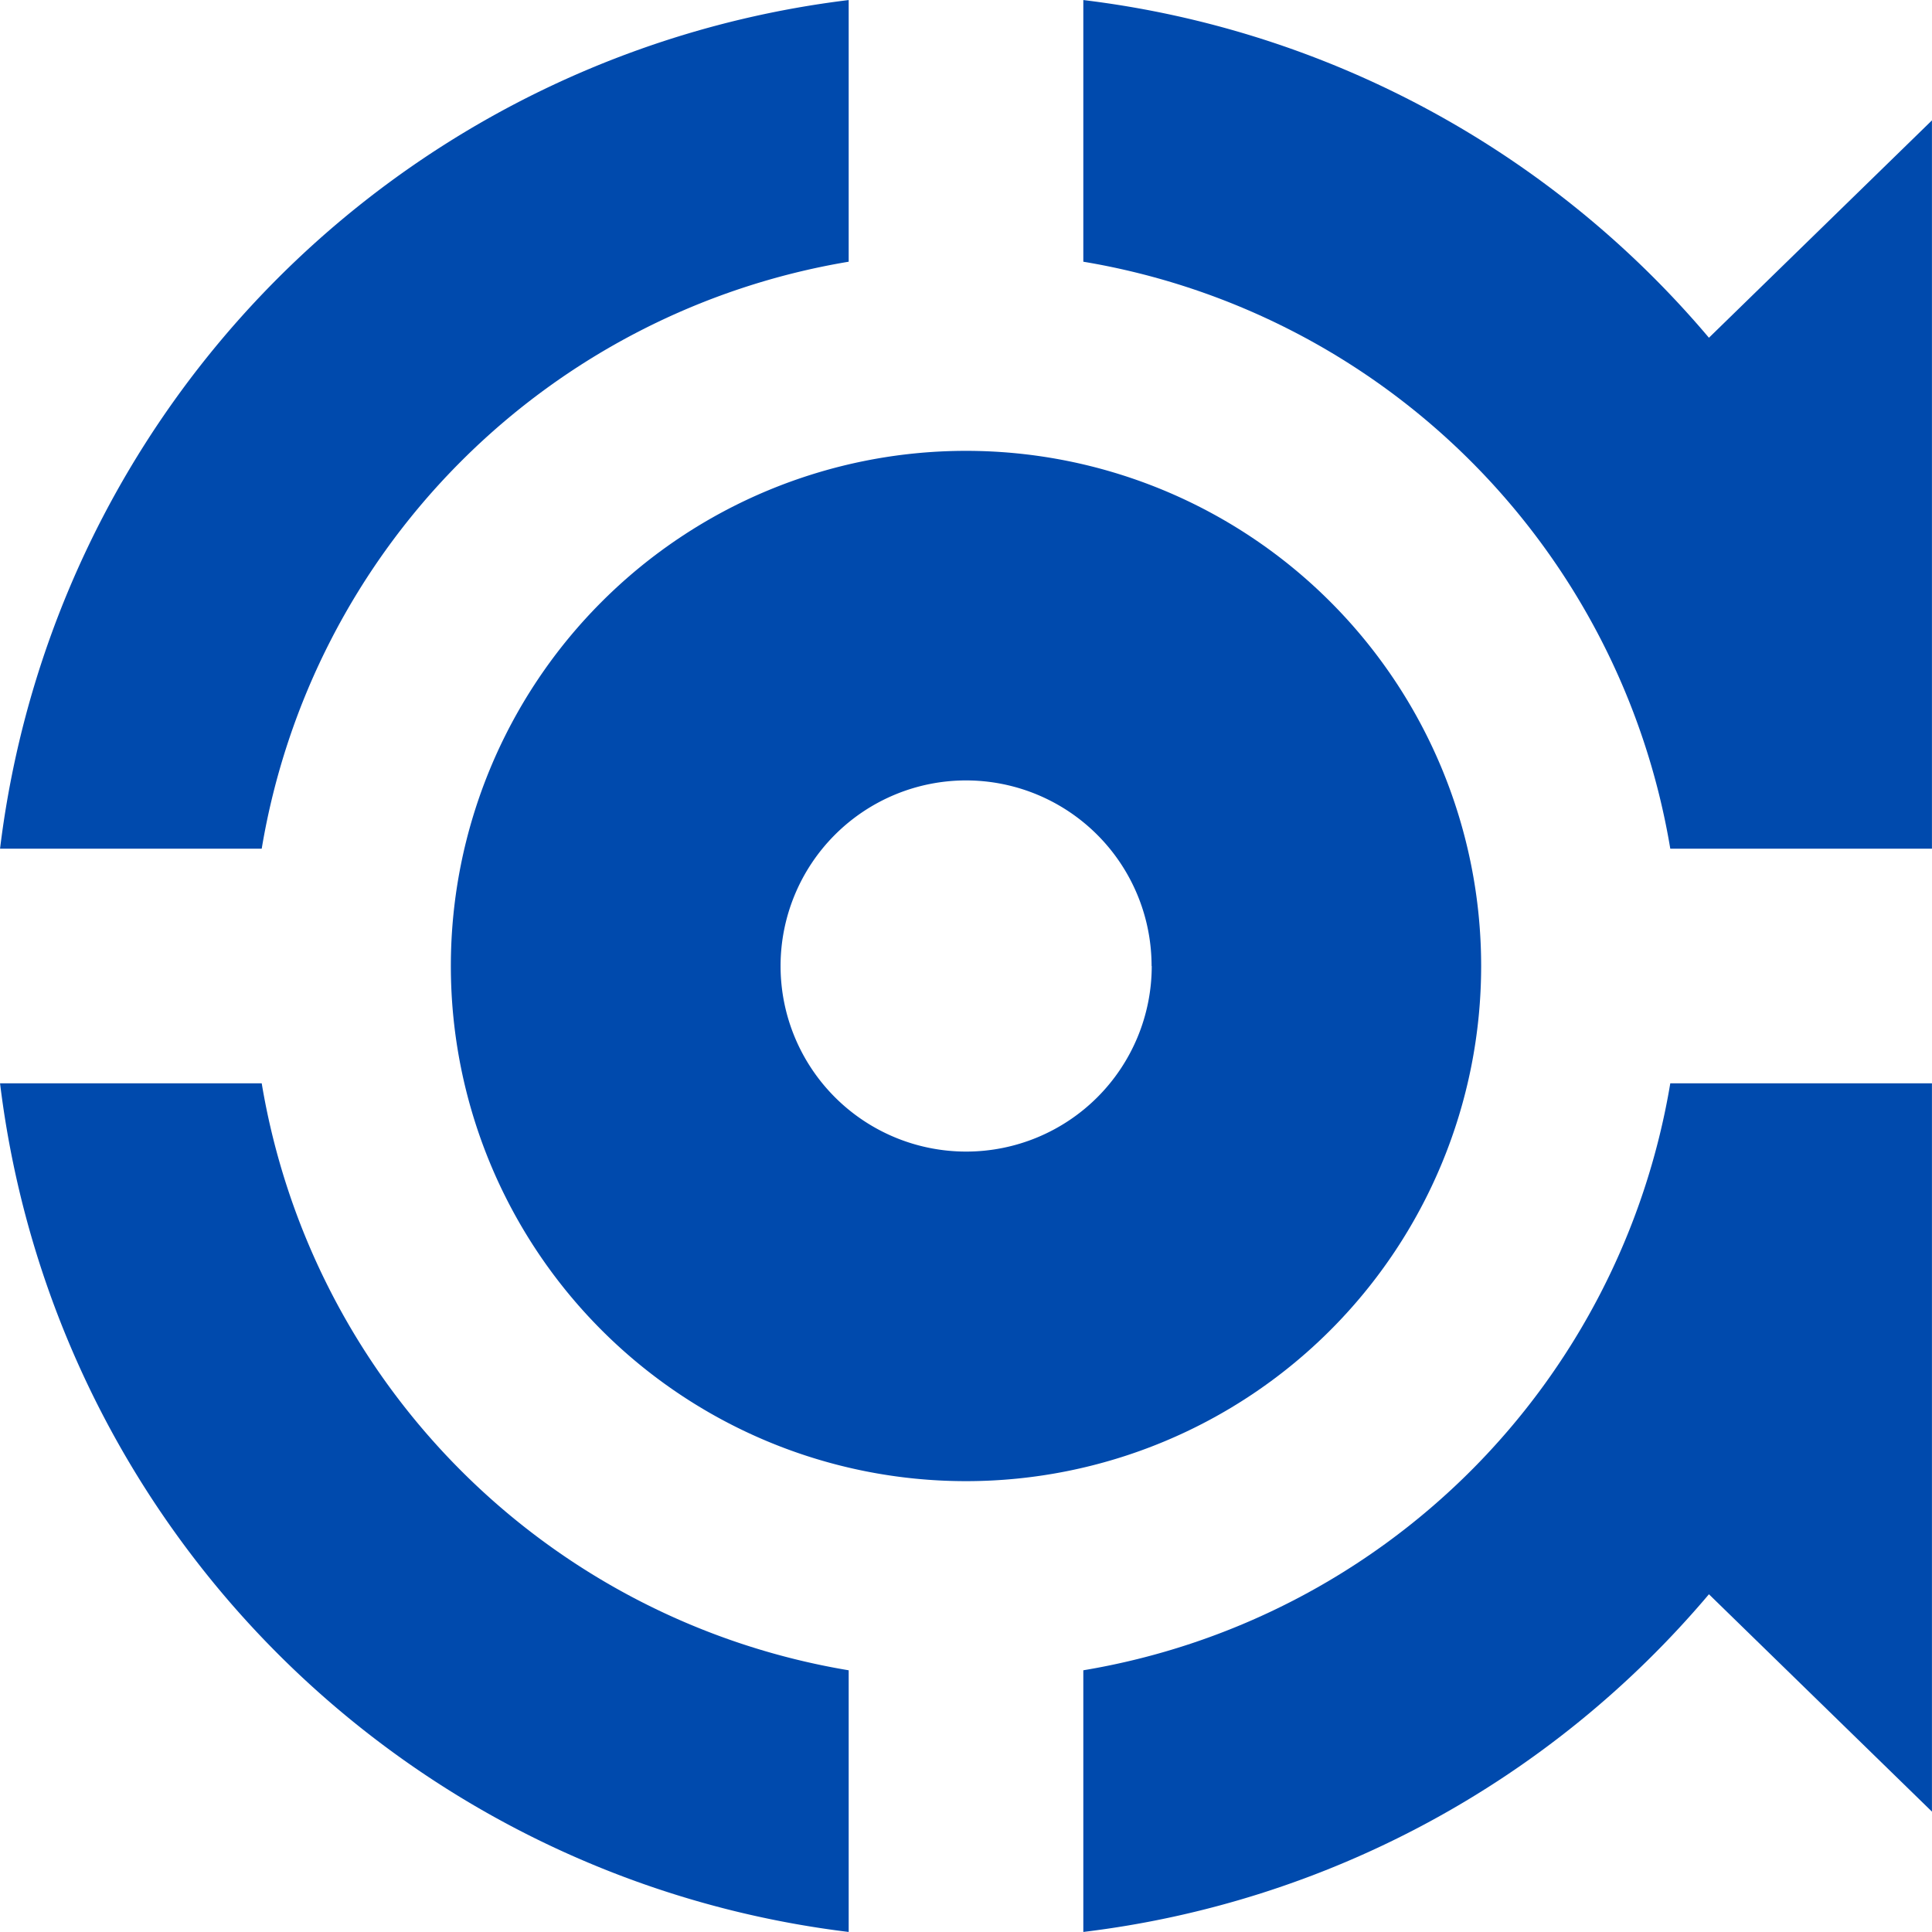
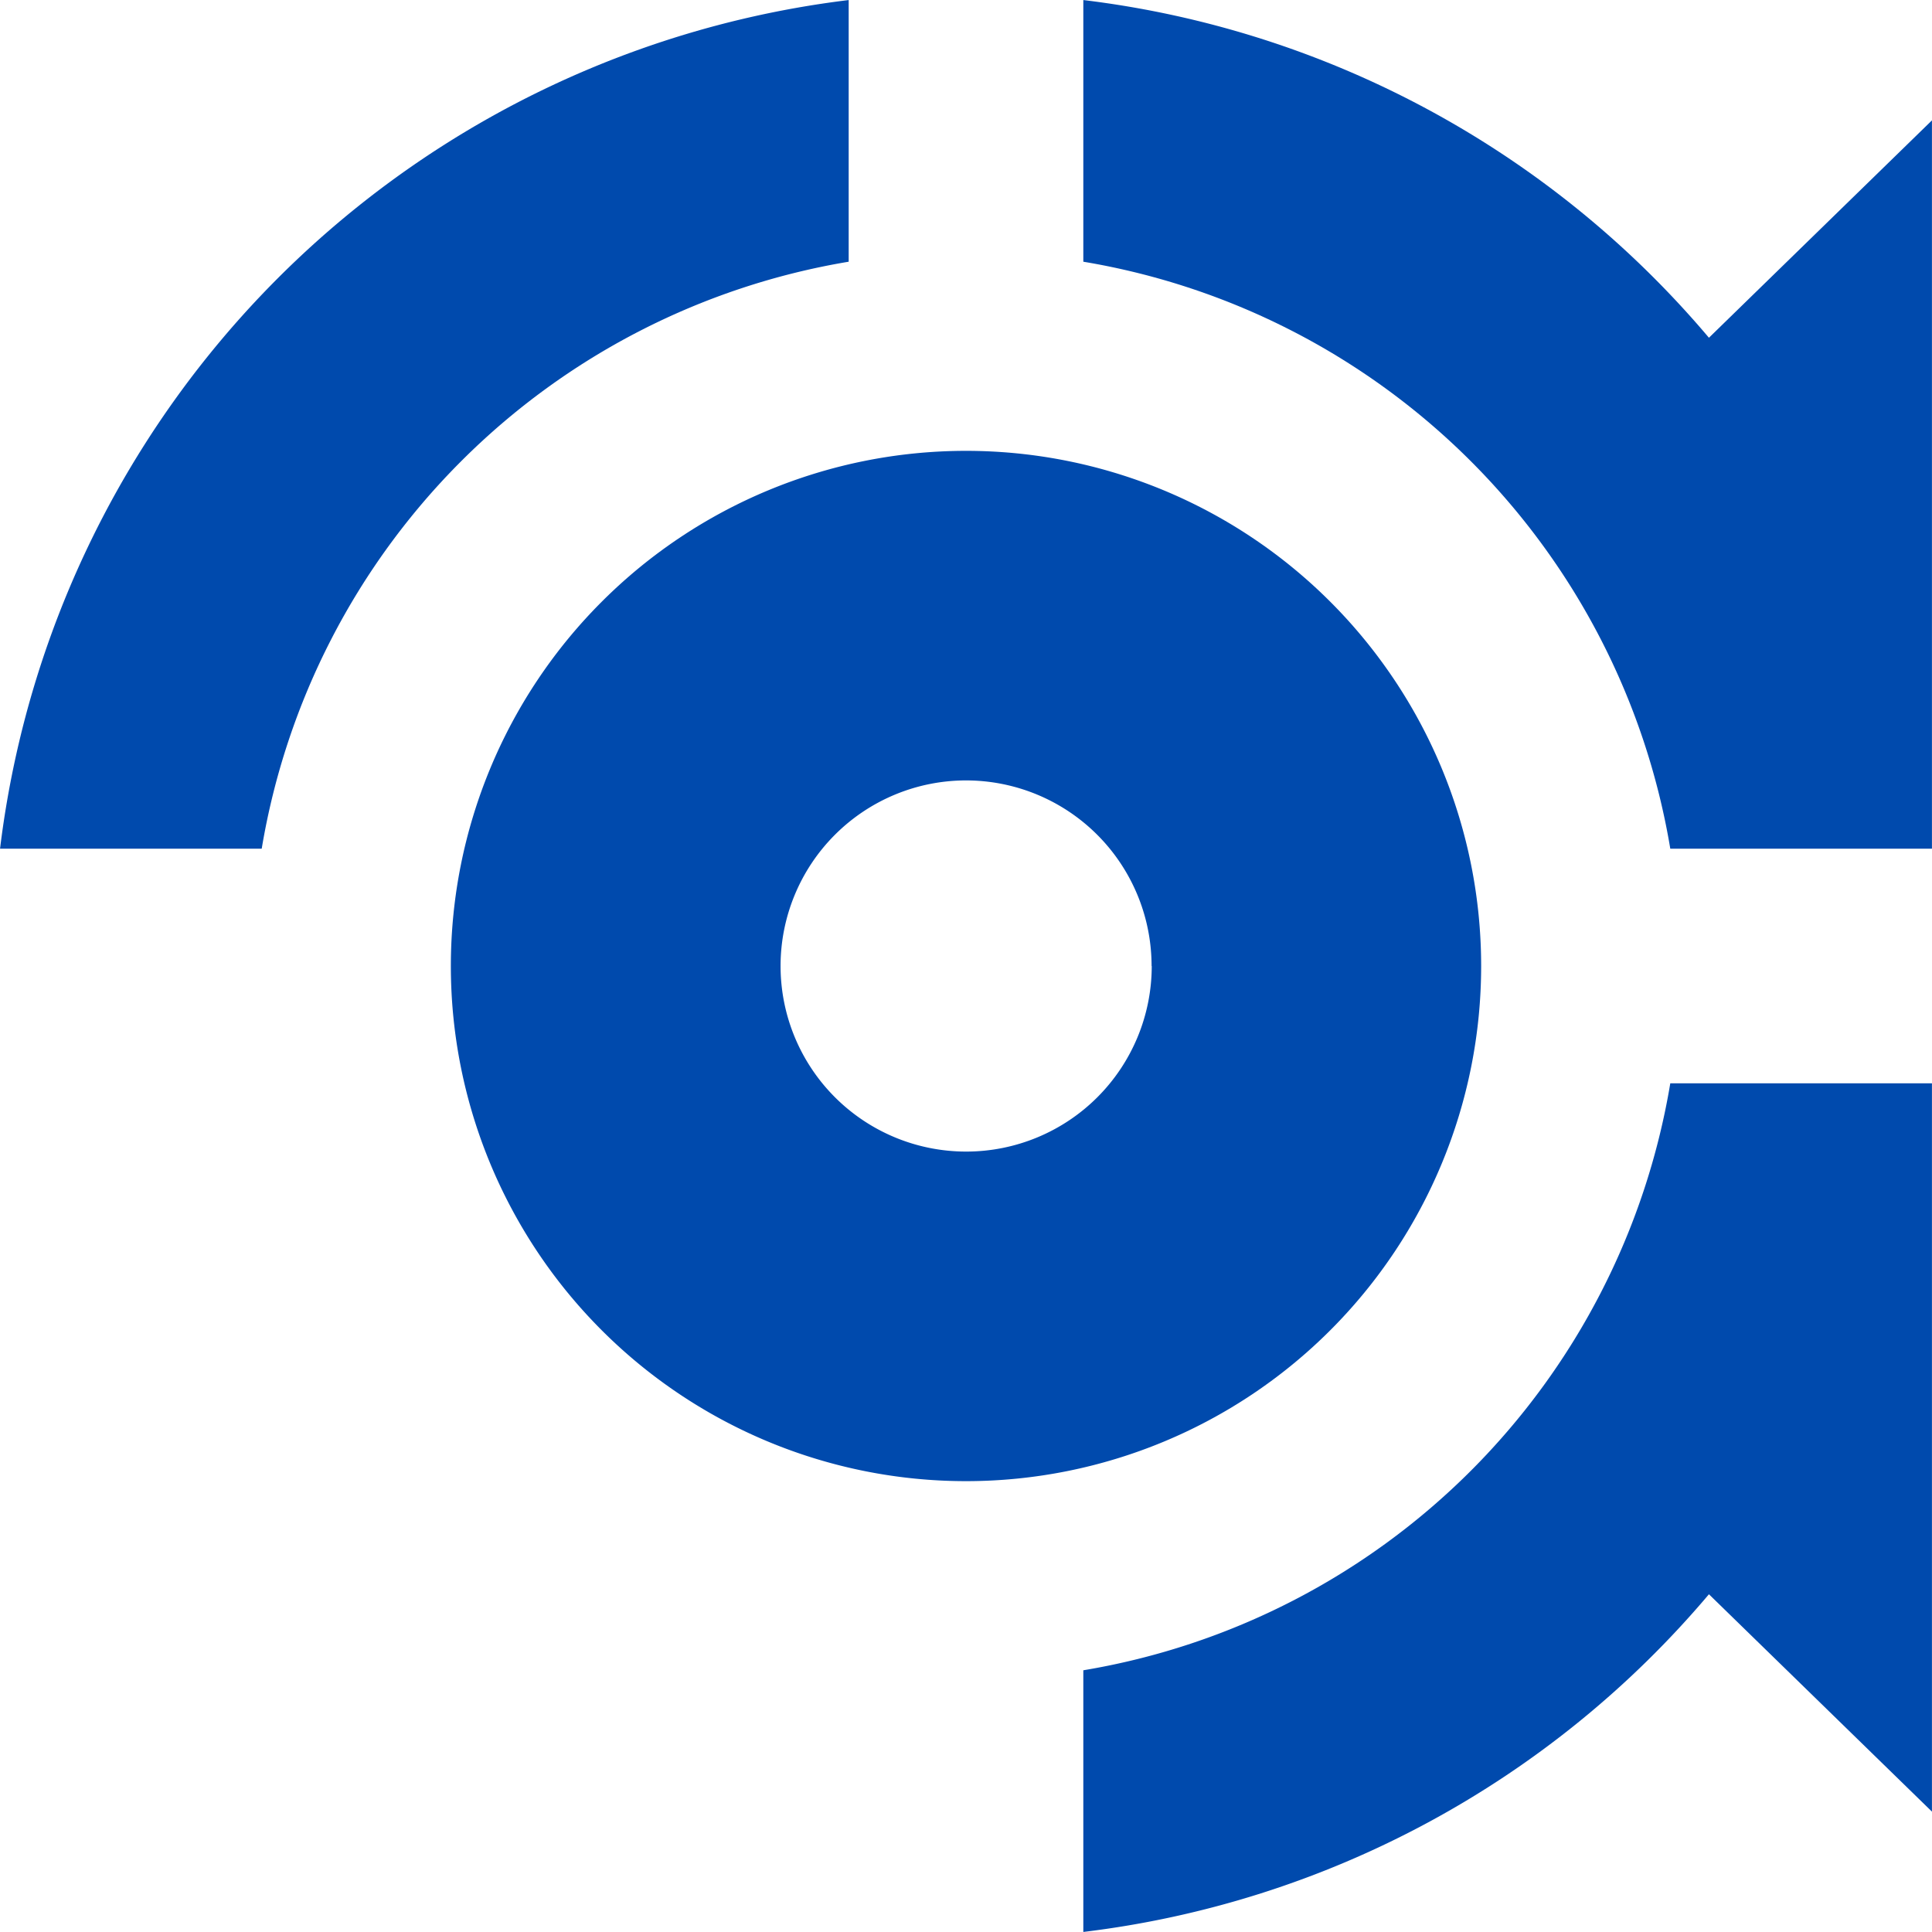
<svg xmlns="http://www.w3.org/2000/svg" data-name="Layer 1" fill="#004aad" height="380.4" preserveAspectRatio="xMidYMid meet" version="1" viewBox="59.8 59.8 380.4 380.4" width="380.4" zoomAndPan="magnify">
  <g id="change1_1">
    <path d="M148.57,250A101.43,101.43,0,1,0,250,148.57,101.43,101.43,0,0,0,148.57,250Zm138,0A36.54,36.54,0,1,1,250,213.46,36.54,36.54,0,0,1,286.54,250Z" fill="inherit" />
  </g>
  <g id="change1_2">
    <path d="M111.33,226.9A140.65,140.65,0,0,1,226.9,111.33V59.81A191.66,191.66,0,0,0,59.81,226.9Z" fill="inherit" />
  </g>
  <g id="change1_3">
-     <path d="M226.9,388.67A140.65,140.65,0,0,1,111.33,273.1H59.81A191.66,191.66,0,0,0,226.9,440.19Z" fill="inherit" />
-   </g>
+     </g>
  <g id="change1_4">
    <path d="M273.1,388.67v51.52A191.23,191.23,0,0,0,396.28,373.7l43.91,42.8V273.1H388.67A140.65,140.65,0,0,1,273.1,388.67Z" fill="inherit" />
  </g>
  <g id="change1_5">
    <path d="M273.1,59.81v51.52A140.65,140.65,0,0,1,388.67,226.9h51.52V83.5l-43.91,42.8A191.23,191.23,0,0,0,273.1,59.81Z" fill="inherit" />
  </g>
</svg>